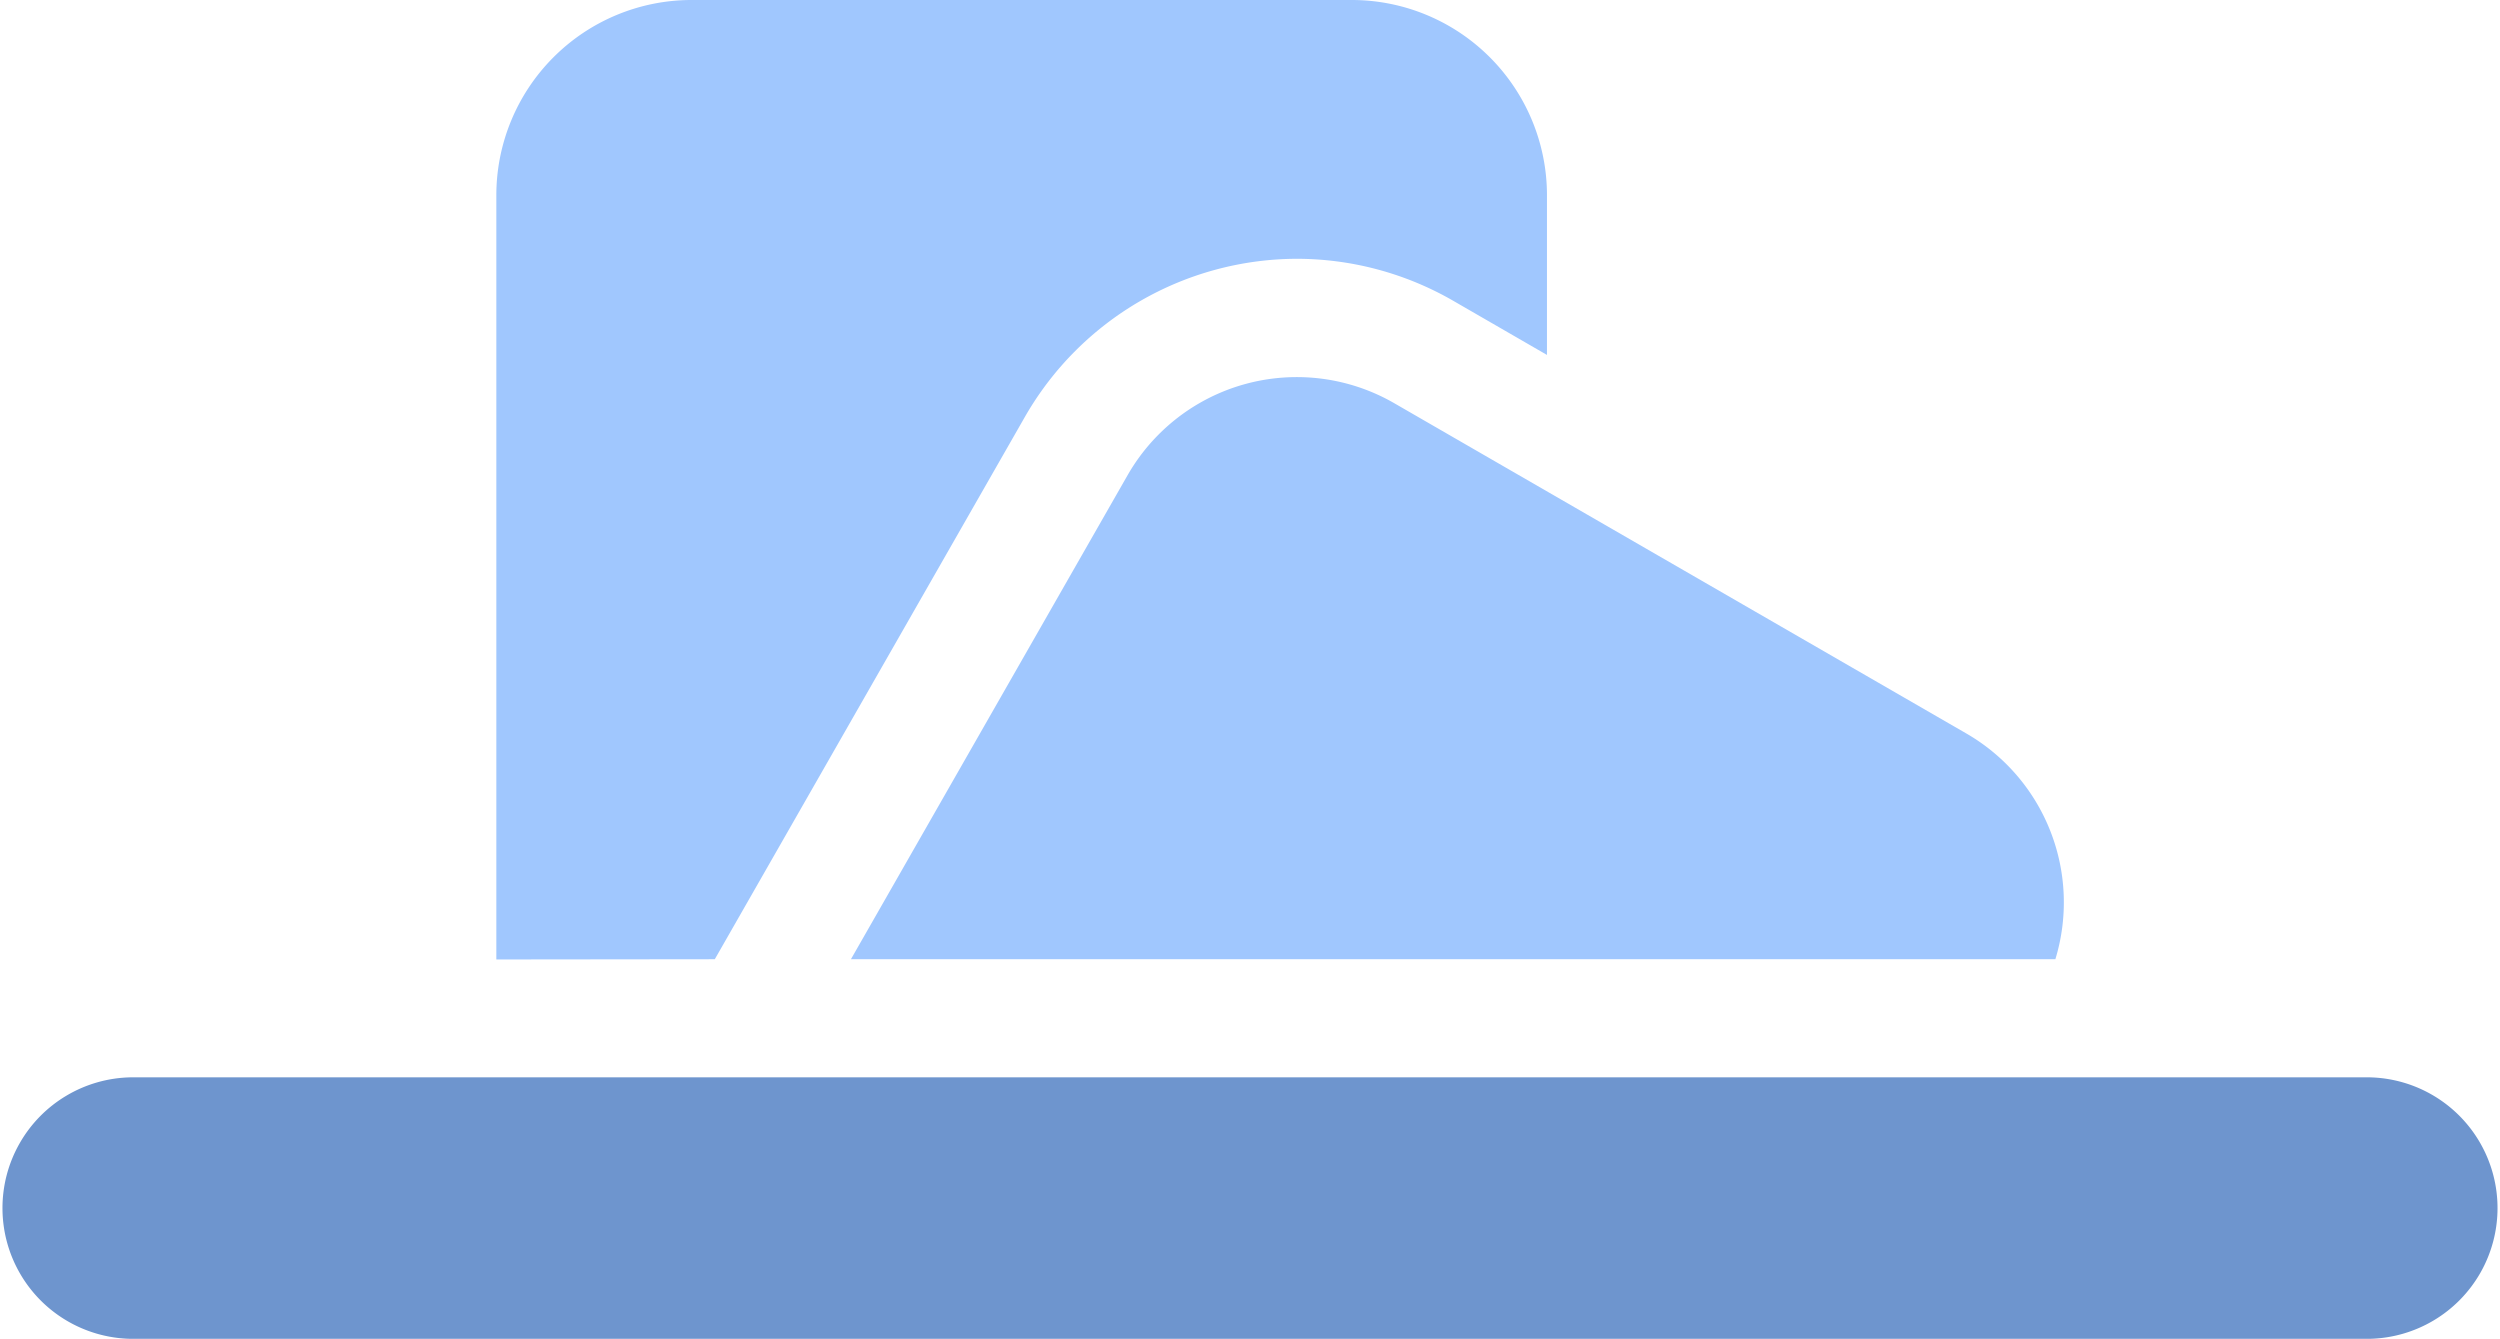
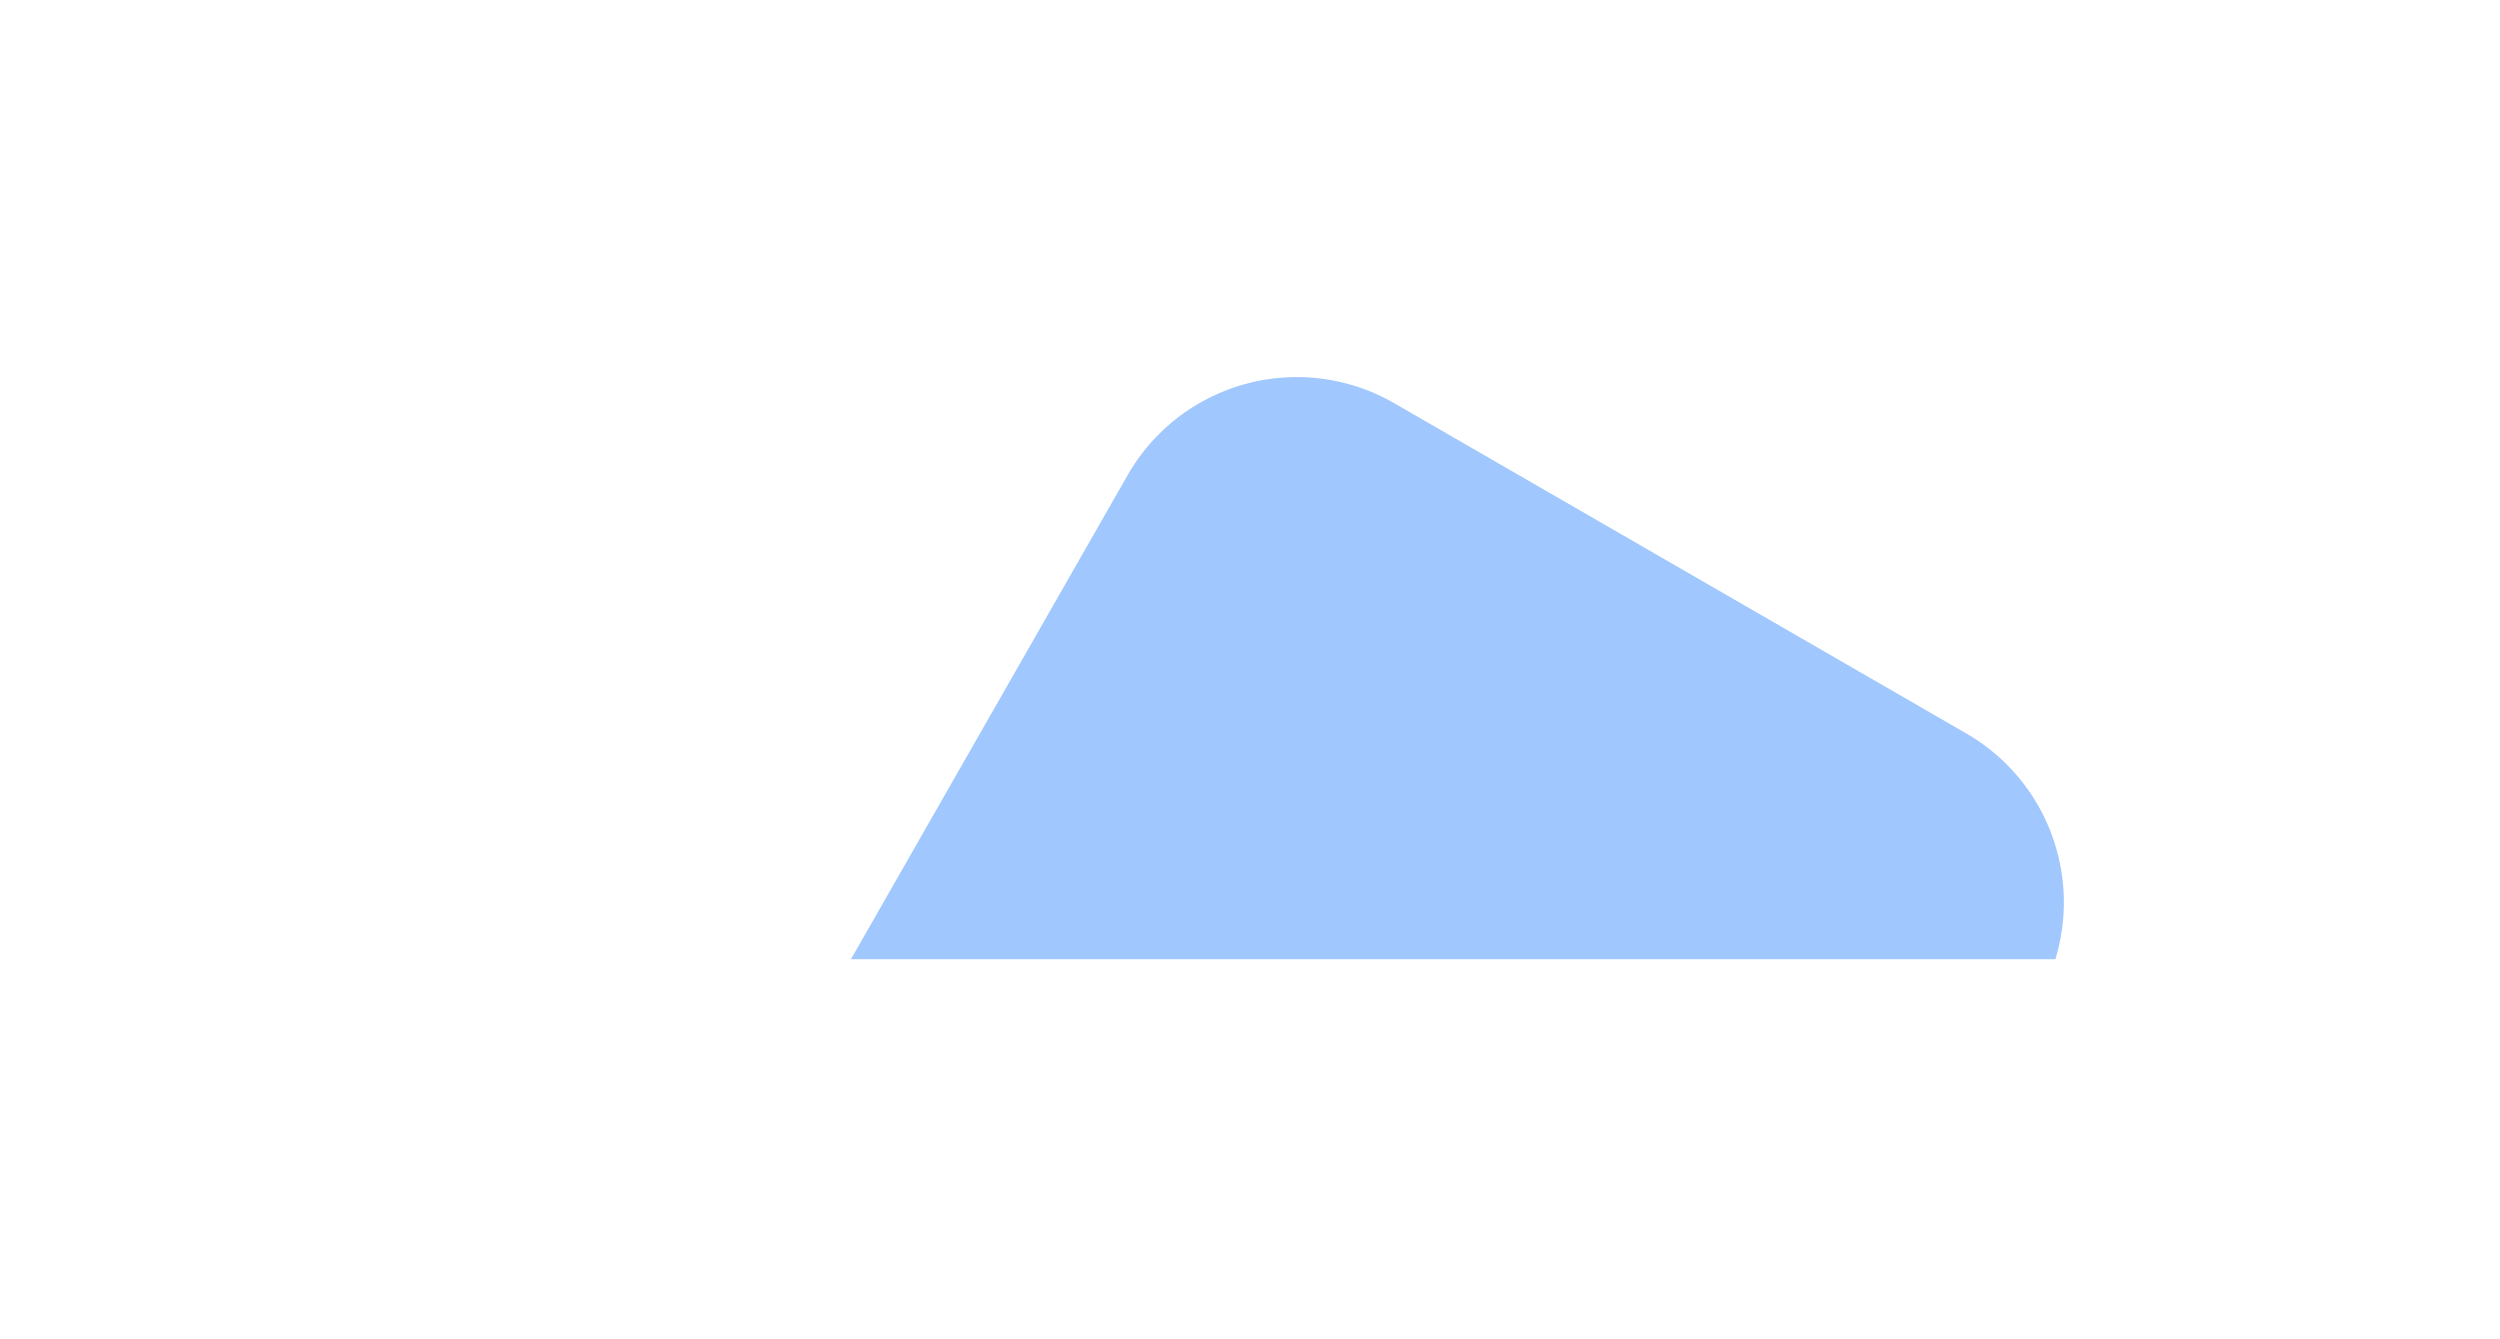
<svg xmlns="http://www.w3.org/2000/svg" viewBox="0 0 512 274.19">
  <defs>
    <style>.cls-1{fill:#a0c7fe;}.cls-2{fill:#6e95ce;}</style>
  </defs>
  <title>cards</title>
  <g id="Layer_2" data-name="Layer 2">
    <g id="Layer_1-2" data-name="Layer 1">
      <path class="cls-1" d="M420.94,196.45a39.94,39.94,0,0,0-18.21-46.22L285.55,82.58A39.93,39.93,0,0,0,231,97.2l-56.73,99.25Z" />
-       <path class="cls-2" d="M485.23,220.64H26.77a26.78,26.78,0,0,0,0,53.55H485.23a26.78,26.78,0,0,0,0-53.55Z" />
-       <path class="cls-1" d="M146.39,196.45,210,85.2l0,0,0,0A64.36,64.36,0,0,1,265.62,53h0a64.23,64.23,0,0,1,32,8.6l19.2,11.09V40A40,40,0,0,0,276.9,0H141.6a40,40,0,0,0-39.95,40v156.5Z" />
    </g>
  </g>
</svg>